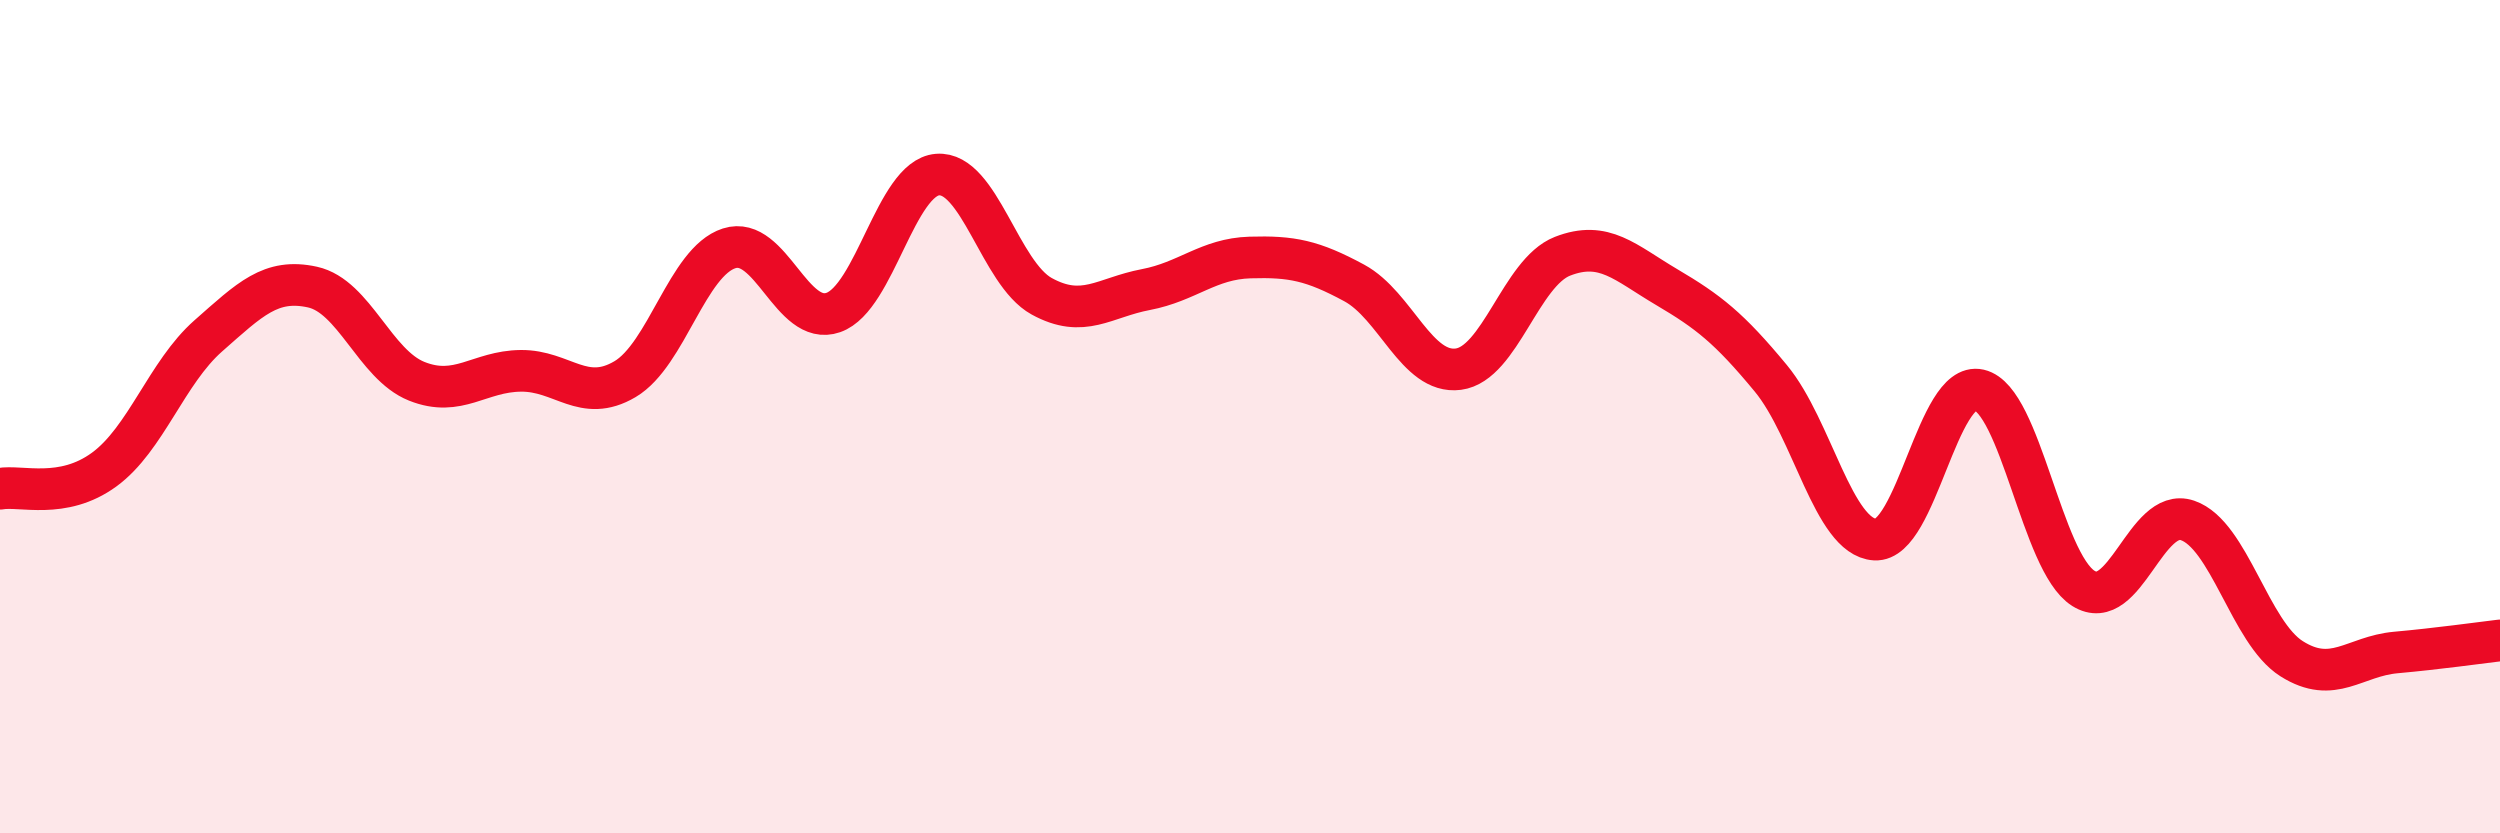
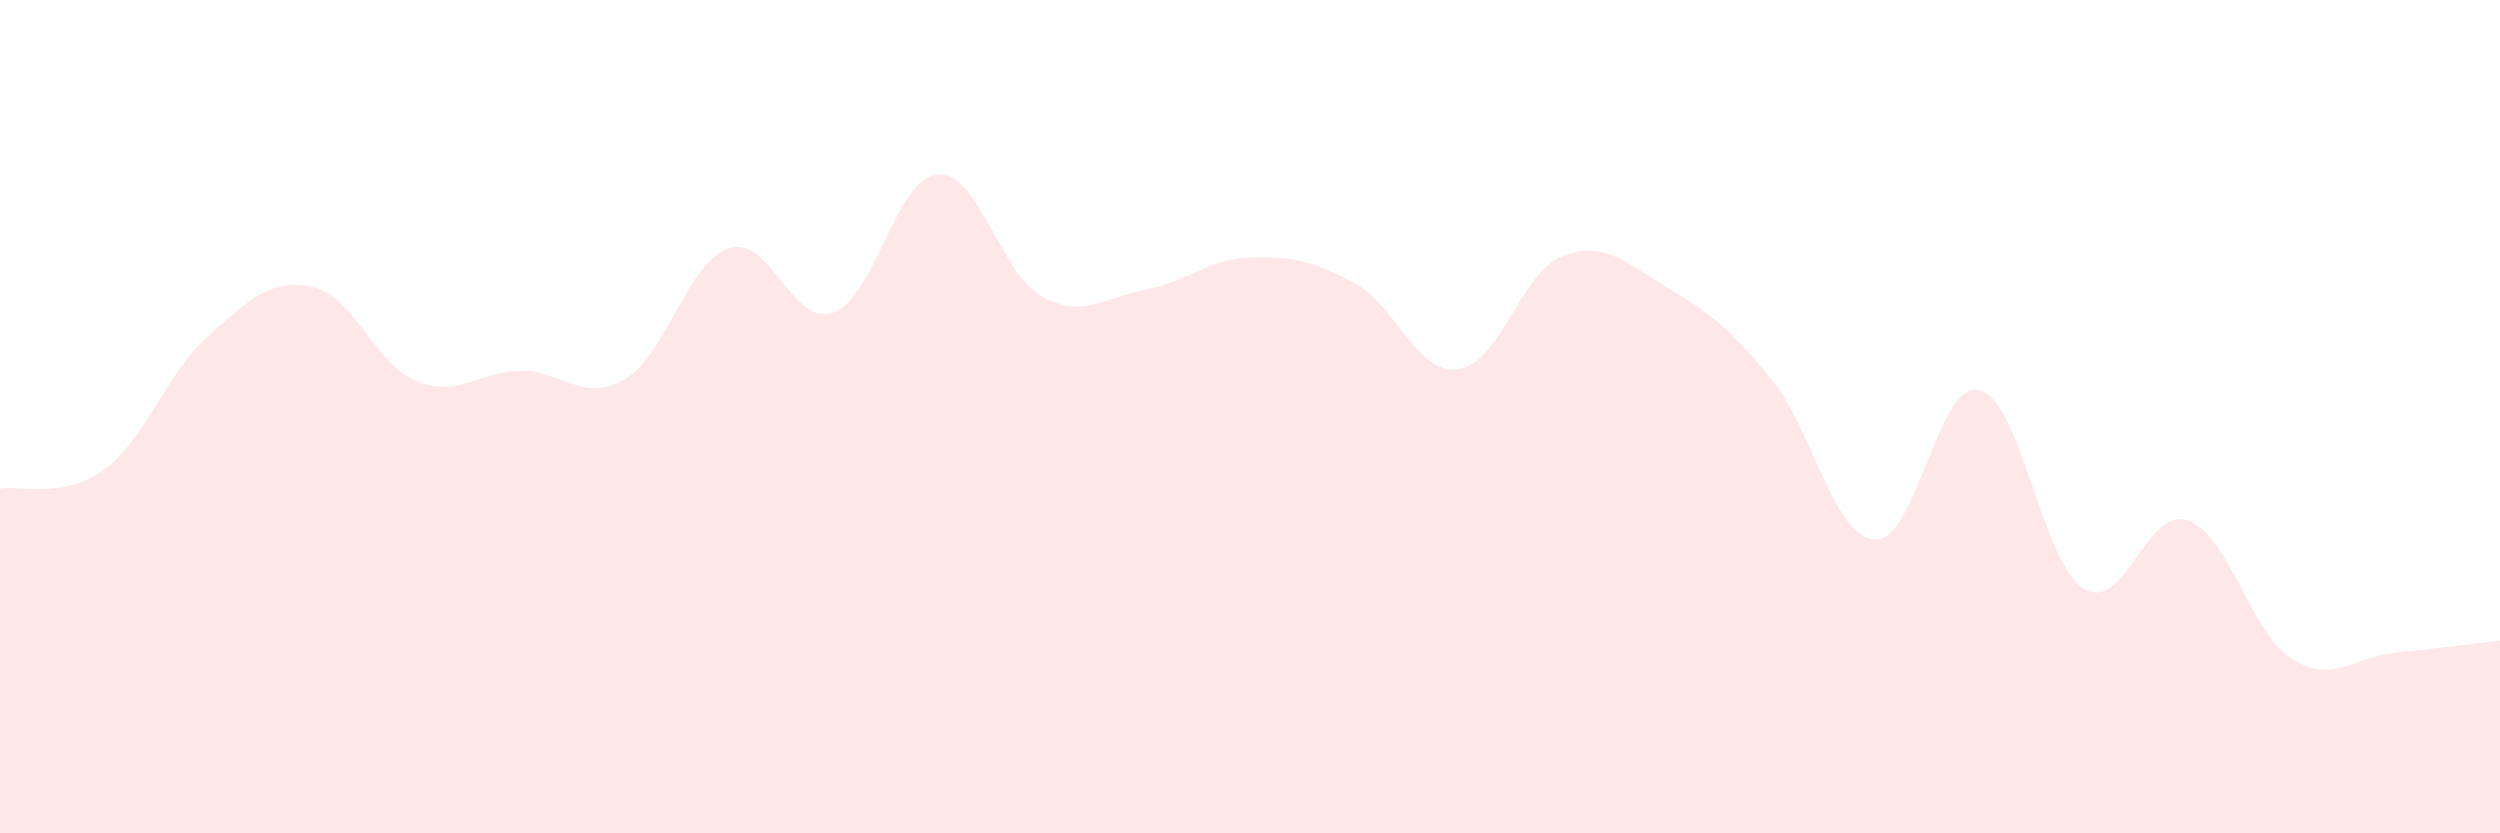
<svg xmlns="http://www.w3.org/2000/svg" width="60" height="20" viewBox="0 0 60 20">
  <path d="M 0,11.73 C 0.5,11.64 1.5,12 2.5,11.27 C 3.5,10.54 4,8.94 5,8.06 C 6,7.18 6.5,6.67 7.5,6.89 C 8.5,7.11 9,8.75 10,9.15 C 11,9.55 11.5,8.91 12.5,8.9 C 13.5,8.89 14,9.69 15,9.1 C 16,8.51 16.5,6.28 17.5,5.96 C 18.5,5.64 19,7.85 20,7.5 C 21,7.15 21.5,4.27 22.5,4.19 C 23.5,4.11 24,6.56 25,7.11 C 26,7.66 26.5,7.14 27.5,6.95 C 28.5,6.76 29,6.21 30,6.18 C 31,6.15 31.5,6.25 32.5,6.79 C 33.5,7.33 34,8.99 35,8.86 C 36,8.73 36.5,6.54 37.5,6.15 C 38.5,5.76 39,6.3 40,6.89 C 41,7.48 41.5,7.87 42.5,9.08 C 43.5,10.29 44,12.89 45,12.95 C 46,13.01 46.5,9.13 47.5,9.36 C 48.5,9.59 49,13.49 50,14.12 C 51,14.75 51.5,12.15 52.5,12.49 C 53.5,12.83 54,15.18 55,15.81 C 56,16.44 56.5,15.75 57.5,15.66 C 58.5,15.57 59.5,15.43 60,15.37L60 20L0 20Z" fill="#EB0A25" opacity="0.1" stroke-linecap="round" stroke-linejoin="round" />
-   <path d="M 0,11.73 C 0.5,11.64 1.5,12 2.5,11.27 C 3.5,10.54 4,8.94 5,8.06 C 6,7.18 6.5,6.67 7.5,6.89 C 8.5,7.11 9,8.75 10,9.15 C 11,9.55 11.5,8.91 12.5,8.9 C 13.5,8.89 14,9.69 15,9.1 C 16,8.51 16.5,6.28 17.5,5.96 C 18.5,5.64 19,7.85 20,7.5 C 21,7.15 21.5,4.27 22.5,4.19 C 23.5,4.11 24,6.56 25,7.11 C 26,7.66 26.5,7.14 27.5,6.95 C 28.5,6.76 29,6.21 30,6.18 C 31,6.15 31.5,6.25 32.5,6.79 C 33.5,7.33 34,8.99 35,8.86 C 36,8.73 36.5,6.54 37.5,6.15 C 38.5,5.76 39,6.3 40,6.89 C 41,7.48 41.5,7.87 42.5,9.08 C 43.5,10.29 44,12.89 45,12.95 C 46,13.01 46.5,9.13 47.5,9.36 C 48.5,9.59 49,13.49 50,14.12 C 51,14.75 51.5,12.15 52.5,12.49 C 53.5,12.83 54,15.18 55,15.81 C 56,16.44 56.5,15.75 57.5,15.66 C 58.5,15.57 59.5,15.43 60,15.37" stroke="#EB0A25" stroke-width="1" fill="none" stroke-linecap="round" stroke-linejoin="round" />
</svg>